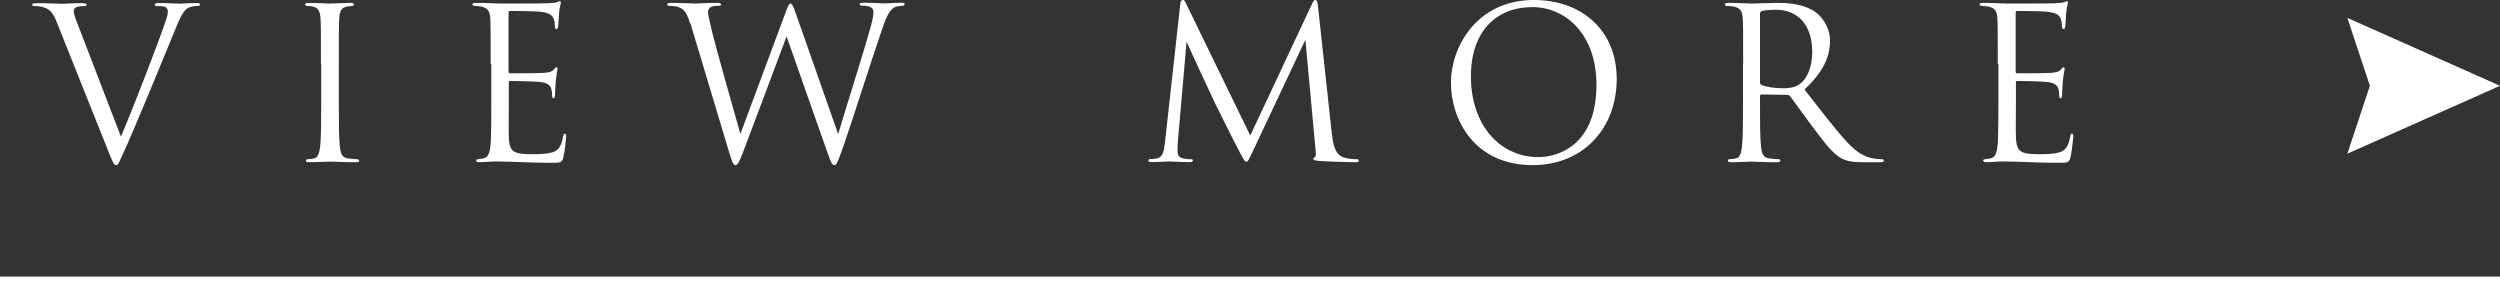
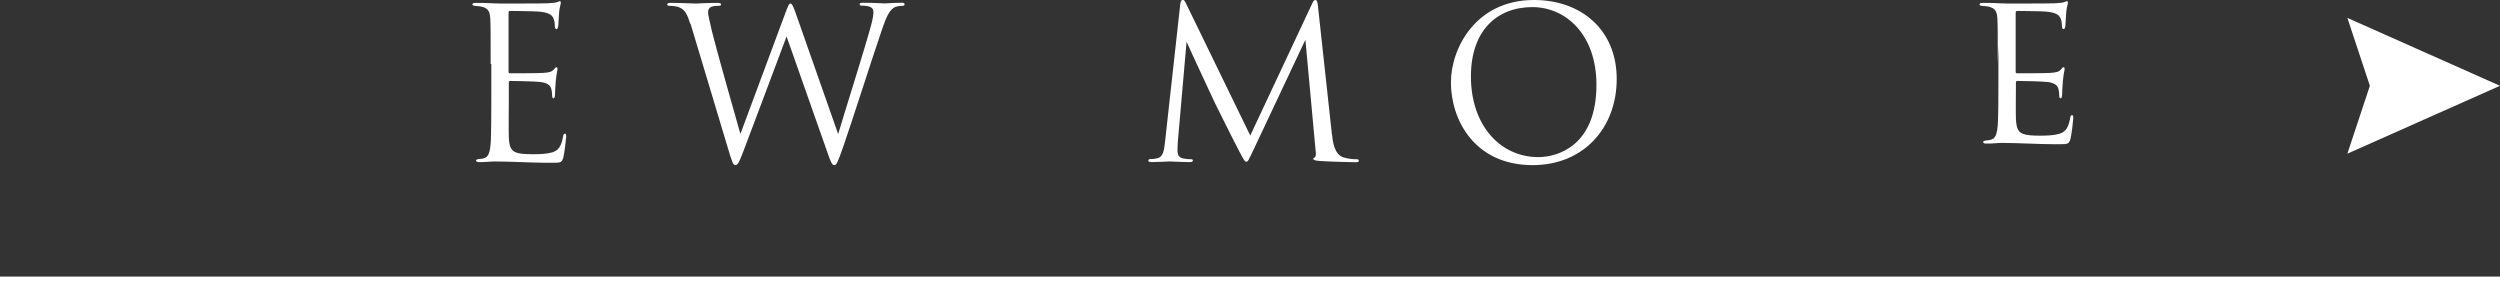
<svg xmlns="http://www.w3.org/2000/svg" id="_レイヤー_2" data-name="レイヤー 2" viewBox="0 0 190 22.04">
  <rect x="0" y="0" width="190" height="22.04" fill="#333333" stroke="none" />
  <defs>
    <style>
      .cls-1 {
        fill: #fff;
      }

      .cls-2 {
        fill: none;
        stroke: #fff;
        stroke-miterlimit: 10;
        stroke-width: 1.02px;
      }
    </style>
  </defs>
  <g id="_ヘッダー" data-name="ヘッダー">
    <g>
      <g>
-         <path class="cls-1" d="M4.34,1.75c-.35-.9-.59-1.07-1.15-1.23-.24-.06-.51-.06-.61-.06s-.13-.05-.13-.11c0-.1.16-.11.42-.11.77,0,1.63.05,1.82.05.16,0,.85-.05,1.46-.05.29,0,.43.03.43.11s-.05.11-.16.11c-.18,0-.46.02-.61.08-.18.08-.21.21-.21.32,0,.14.14.58.32,1.02l3.27,8.5c.93-2.15,3.07-7.73,3.43-8.88.08-.24.14-.46.14-.61,0-.13-.05-.29-.21-.37-.19-.06-.43-.06-.61-.06-.1,0-.18-.02-.18-.1,0-.1.1-.13.35-.13.64,0,1.38.05,1.57.05.1,0,.78-.05,1.25-.05.18,0,.27.03.27.11s-.06.11-.19.11c-.11,0-.46,0-.77.19-.21.14-.45.42-.88,1.5-.18.45-.98,2.37-1.79,4.34-.98,2.34-1.7,4.07-2.06,4.85-.45.96-.51,1.22-.67,1.22-.19,0-.27-.22-.58-.99L4.34,1.75Z" />
-         <path class="cls-1" d="M24.39,4.87c0-2.5,0-2.95-.03-3.46-.03-.54-.19-.82-.54-.9-.18-.05-.38-.06-.5-.06-.06,0-.13-.03-.13-.1,0-.1.08-.13.26-.13.53,0,1.54.05,1.62.05s1.09-.05,1.57-.05c.18,0,.26.03.26.13,0,.06-.06.1-.13.1-.11,0-.21.02-.4.05-.43.08-.56.35-.59.91-.03.51-.03.96-.03,3.46v2.82c0,1.54,0,2.8.08,3.47.05.46.14.82.62.88.22.03.56.06.66.06.14,0,.19.05.19.1,0,.08-.06.13-.24.13-.88,0-1.9-.05-1.98-.05s-1.09.05-1.57.05c-.18,0-.26-.03-.26-.13,0-.05.03-.1.18-.1.1,0,.27-.02.42-.05.32-.06.42-.43.48-.9.08-.67.08-1.94.08-3.47v-2.82Z" />
        <path class="cls-1" d="M37.29,4.87c0-2.5,0-2.95-.03-3.46-.03-.54-.16-.8-.69-.91-.11-.03-.32-.03-.46-.05-.11-.02-.21-.03-.21-.1,0-.1.08-.13.26-.13.37,0,.8,0,1.81.05.11,0,3.3,0,3.67-.02.35-.02.64-.05.74-.1.1-.05.13-.06.18-.06s.06.06.06.14c0,.11-.1.3-.13.75-.02.24-.03.54-.06.96-.02.16-.06.27-.13.27-.1,0-.13-.08-.13-.21,0-.21-.03-.4-.08-.53-.11-.37-.45-.53-1.15-.59-.27-.03-2.02-.05-2.19-.05-.06,0-.1.05-.1.16v4.42c0,.11.02.16.1.16.21,0,2.18,0,2.55-.03.43-.03.64-.08.8-.27.08-.1.13-.16.19-.16.05,0,.08.03.08.13s-.08.37-.13.9c-.05.5-.05.86-.06,1.09-.02.16-.05.24-.11.24-.1,0-.11-.13-.11-.26,0-.14-.02-.3-.06-.45-.06-.24-.26-.46-.83-.53-.43-.05-2.02-.08-2.29-.08-.08,0-.11.05-.11.11v1.41c0,.54-.02,2.4,0,2.74.03.66.13,1.01.53,1.17.27.11.7.14,1.33.14.48,0,1.01-.02,1.44-.14.51-.16.69-.5.82-1.18.03-.18.06-.24.14-.24.1,0,.1.13.1.24,0,.13-.13,1.22-.21,1.55-.11.42-.24.42-.86.42-1.18,0-1.71-.03-2.34-.05-.64-.02-1.38-.05-2-.05-.38,0-.77.06-1.18.05-.18,0-.26-.03-.26-.13,0-.05.08-.08.18-.1.16-.02.26-.02.37-.05.34-.08.54-.3.58-1.5.02-.62.03-1.44.03-2.87v-2.82Z" />
        <path class="cls-1" d="M52.45,1.79c-.26-.85-.46-1.09-.88-1.25-.21-.08-.61-.1-.72-.1-.08,0-.14-.02-.14-.11,0-.08.1-.11.26-.11.83,0,1.71.05,1.89.05.14,0,.85-.05,1.65-.05.22,0,.29.05.29.11,0,.1-.08.11-.16.11-.13,0-.43,0-.62.1-.1.05-.21.18-.21.38s.14.77.3,1.47c.24,1.02,1.9,6.9,2.16,7.79l3.41-9.17c.24-.66.3-.74.4-.74.11,0,.21.21.4.75l3.22,9.17c.46-1.57,1.94-6.21,2.5-8.26.16-.59.18-.82.18-1.02,0-.29-.18-.48-.91-.48-.08,0-.14-.05-.14-.11,0-.08.08-.11.27-.11.82,0,1.49.05,1.63.05.11,0,.8-.05,1.3-.05.14,0,.22.03.22.1,0,.08-.05.13-.14.13-.06,0-.37.02-.54.08-.48.18-.74.85-1.04,1.73-.7,2.03-2.32,7.12-2.95,8.92-.42,1.18-.5,1.38-.67,1.38-.16,0-.26-.21-.48-.83l-3.15-8.95c-.59,1.58-2.79,7.44-3.36,8.93-.26.67-.37.85-.53.85s-.24-.18-.56-1.26l-2.85-9.49Z" />
        <path class="cls-1" d="M101.24,10.26c.06.58.18,1.47.86,1.7.46.14.83.14.99.14.08,0,.18.02.18.1,0,.1-.05.13-.24.13-.35,0-2.18-.05-2.77-.1-.37-.03-.45-.08-.45-.16,0-.06.03-.08.11-.11.11-.05.1-.29.06-.58l-.77-8.36-3.97,8.42c-.34.7-.38.85-.53.85-.11,0-.19-.16-.5-.74-.42-.78-1.79-3.55-1.87-3.71-.14-.29-1.98-4.24-2.16-4.67l-.66,7.54c-.02.26-.03.48-.03.75,0,.4.19.53.43.58.27.06.48.06.58.06s.16.03.16.08c0,.11-.08.14-.24.14-.59,0-1.41-.05-1.54-.05-.14,0-.91.05-1.34.05-.16,0-.27-.02-.27-.13,0-.06.08-.1.16-.1.13,0,.24,0,.48-.05.53-.1.56-.67.64-1.33l1.15-10.4c.02-.18.08-.32.18-.32s.16.06.24.24l4.9,10.07L99.73.26c.06-.14.13-.26.24-.26s.16.13.19.43l1.07,9.83Z" />
        <path class="cls-1" d="M110.27,6.26c0-2.59,1.89-6.26,6.31-6.26,3.6,0,6.29,2.27,6.29,6s-2.53,6.55-6.39,6.55c-4.39,0-6.21-3.41-6.21-6.29ZM121.33,6.45c0-3.84-2.34-5.91-4.87-5.91-2.67,0-4.67,1.76-4.67,5.27,0,3.73,2.24,6.13,5.12,6.13,1.44,0,4.42-.83,4.42-5.49Z" />
-         <path class="cls-1" d="M132.48,4.87c0-2.5,0-2.95-.03-3.46-.03-.54-.16-.8-.69-.91-.13-.03-.4-.05-.54-.05-.06,0-.13-.03-.13-.1,0-.1.08-.13.26-.13.72,0,1.73.05,1.81.05.18,0,1.39-.05,1.89-.05,1.01,0,2.08.1,2.93.7.4.29,1.1,1.07,1.1,2.18,0,1.18-.5,2.37-1.94,3.7,1.31,1.68,2.4,3.11,3.33,4.1.86.91,1.55,1.09,1.95,1.15.3.05.53.05.62.05.08,0,.14.05.14.1,0,.1-.1.13-.38.13h-1.14c-.9,0-1.3-.08-1.71-.3-.69-.37-1.25-1.15-2.16-2.35-.67-.88-1.42-1.95-1.74-2.37-.06-.06-.11-.1-.21-.1l-1.97-.03c-.08,0-.11.05-.11.13v.38c0,1.54,0,2.8.08,3.47.05.46.14.82.62.88.22.03.58.06.72.06.1,0,.13.05.13.1,0,.08-.08.13-.26.13-.88,0-1.89-.05-1.97-.05-.02,0-1.02.05-1.5.05-.18,0-.26-.03-.26-.13,0-.05.03-.1.13-.1.14,0,.34-.03.48-.06.32-.06.4-.42.46-.88.08-.67.08-1.94.08-3.47v-2.82ZM133.76,6.26c0,.08.03.14.11.19.24.14.98.26,1.68.26.38,0,.83-.05,1.2-.3.56-.38.98-1.25.98-2.47,0-2-1.06-3.2-2.77-3.2-.48,0-.91.05-1.07.1-.08.03-.13.1-.13.19v5.23Z" />
-         <path class="cls-1" d="M151.83,4.87c0-2.5,0-2.95-.03-3.46-.03-.54-.16-.8-.69-.91-.11-.03-.32-.03-.46-.05-.11-.02-.21-.03-.21-.1,0-.1.08-.13.26-.13.37,0,.8,0,1.81.05.11,0,3.3,0,3.67-.02.35-.02.64-.05.74-.1.1-.05.13-.06.18-.06s.06.06.06.14c0,.11-.1.3-.13.75-.02.24-.03.54-.06.96-.02.16-.06.27-.13.27-.1,0-.13-.08-.13-.21,0-.21-.03-.4-.08-.53-.11-.37-.45-.53-1.15-.59-.27-.03-2.02-.05-2.19-.05-.06,0-.1.05-.1.16v4.42c0,.11.02.16.1.16.21,0,2.18,0,2.55-.03.43-.03.64-.08.8-.27.08-.1.13-.16.19-.16.05,0,.08.03.08.13s-.08.37-.13.9c-.05.5-.05.86-.06,1.09-.02.16-.05.24-.11.24-.1,0-.11-.13-.11-.26,0-.14-.02-.3-.06-.45-.06-.24-.26-.46-.83-.53-.43-.05-2.02-.08-2.29-.08-.08,0-.11.05-.11.11v1.41c0,.54-.02,2.4,0,2.74.03.66.13,1.01.53,1.17.27.11.7.14,1.33.14.48,0,1.01-.02,1.44-.14.51-.16.69-.5.82-1.18.03-.18.06-.24.14-.24.1,0,.1.13.1.24,0,.13-.13,1.22-.21,1.55-.11.42-.24.42-.86.42-1.18,0-1.71-.03-2.34-.05-.64-.02-1.38-.05-2-.05-.38,0-.77.06-1.18.05-.18,0-.26-.03-.26-.13,0-.05.08-.08.18-.1.16-.02.26-.02.37-.05.34-.08.54-.3.58-1.5.02-.62.03-1.44.03-2.87v-2.82Z" />
+         <path class="cls-1" d="M151.83,4.87c0-2.5,0-2.95-.03-3.46-.03-.54-.16-.8-.69-.91-.11-.03-.32-.03-.46-.05-.11-.02-.21-.03-.21-.1,0-.1.08-.13.26-.13.37,0,.8,0,1.81.05.11,0,3.3,0,3.67-.02.35-.02.64-.05.74-.1.1-.05.13-.06.18-.06s.06.06.06.14c0,.11-.1.3-.13.75-.02.24-.03.54-.06.96-.02.16-.06.27-.13.27-.1,0-.13-.08-.13-.21,0-.21-.03-.4-.08-.53-.11-.37-.45-.53-1.15-.59-.27-.03-2.02-.05-2.19-.05-.06,0-.1.05-.1.16v4.42c0,.11.02.16.1.16.21,0,2.18,0,2.55-.03.43-.03.64-.08.8-.27.08-.1.13-.16.19-.16.05,0,.08.03.08.13s-.08.37-.13.9c-.05.5-.05.86-.06,1.09-.02.16-.05.24-.11.24-.1,0-.11-.13-.11-.26,0-.14-.02-.3-.06-.45-.06-.24-.26-.46-.83-.53-.43-.05-2.02-.08-2.29-.08-.08,0-.11.05-.11.11c0,.54-.02,2.4,0,2.74.03.66.13,1.01.53,1.17.27.11.7.14,1.33.14.48,0,1.01-.02,1.44-.14.51-.16.69-.5.82-1.18.03-.18.06-.24.14-.24.1,0,.1.13.1.24,0,.13-.13,1.22-.21,1.55-.11.42-.24.42-.86.42-1.18,0-1.71-.03-2.34-.05-.64-.02-1.38-.05-2-.05-.38,0-.77.06-1.18.05-.18,0-.26-.03-.26-.13,0-.05.08-.08.18-.1.16-.02.26-.02.37-.05.34-.08.54-.3.58-1.5.02-.62.03-1.44.03-2.87v-2.82Z" />
      </g>
      <line class="cls-2" x1="190" y1="21.53" y2="21.53" />
      <polygon class="cls-1" points="190 6.52 178.4 11.68 180.11 6.52 178.4 1.36 190 6.52" />
    </g>
  </g>
</svg>